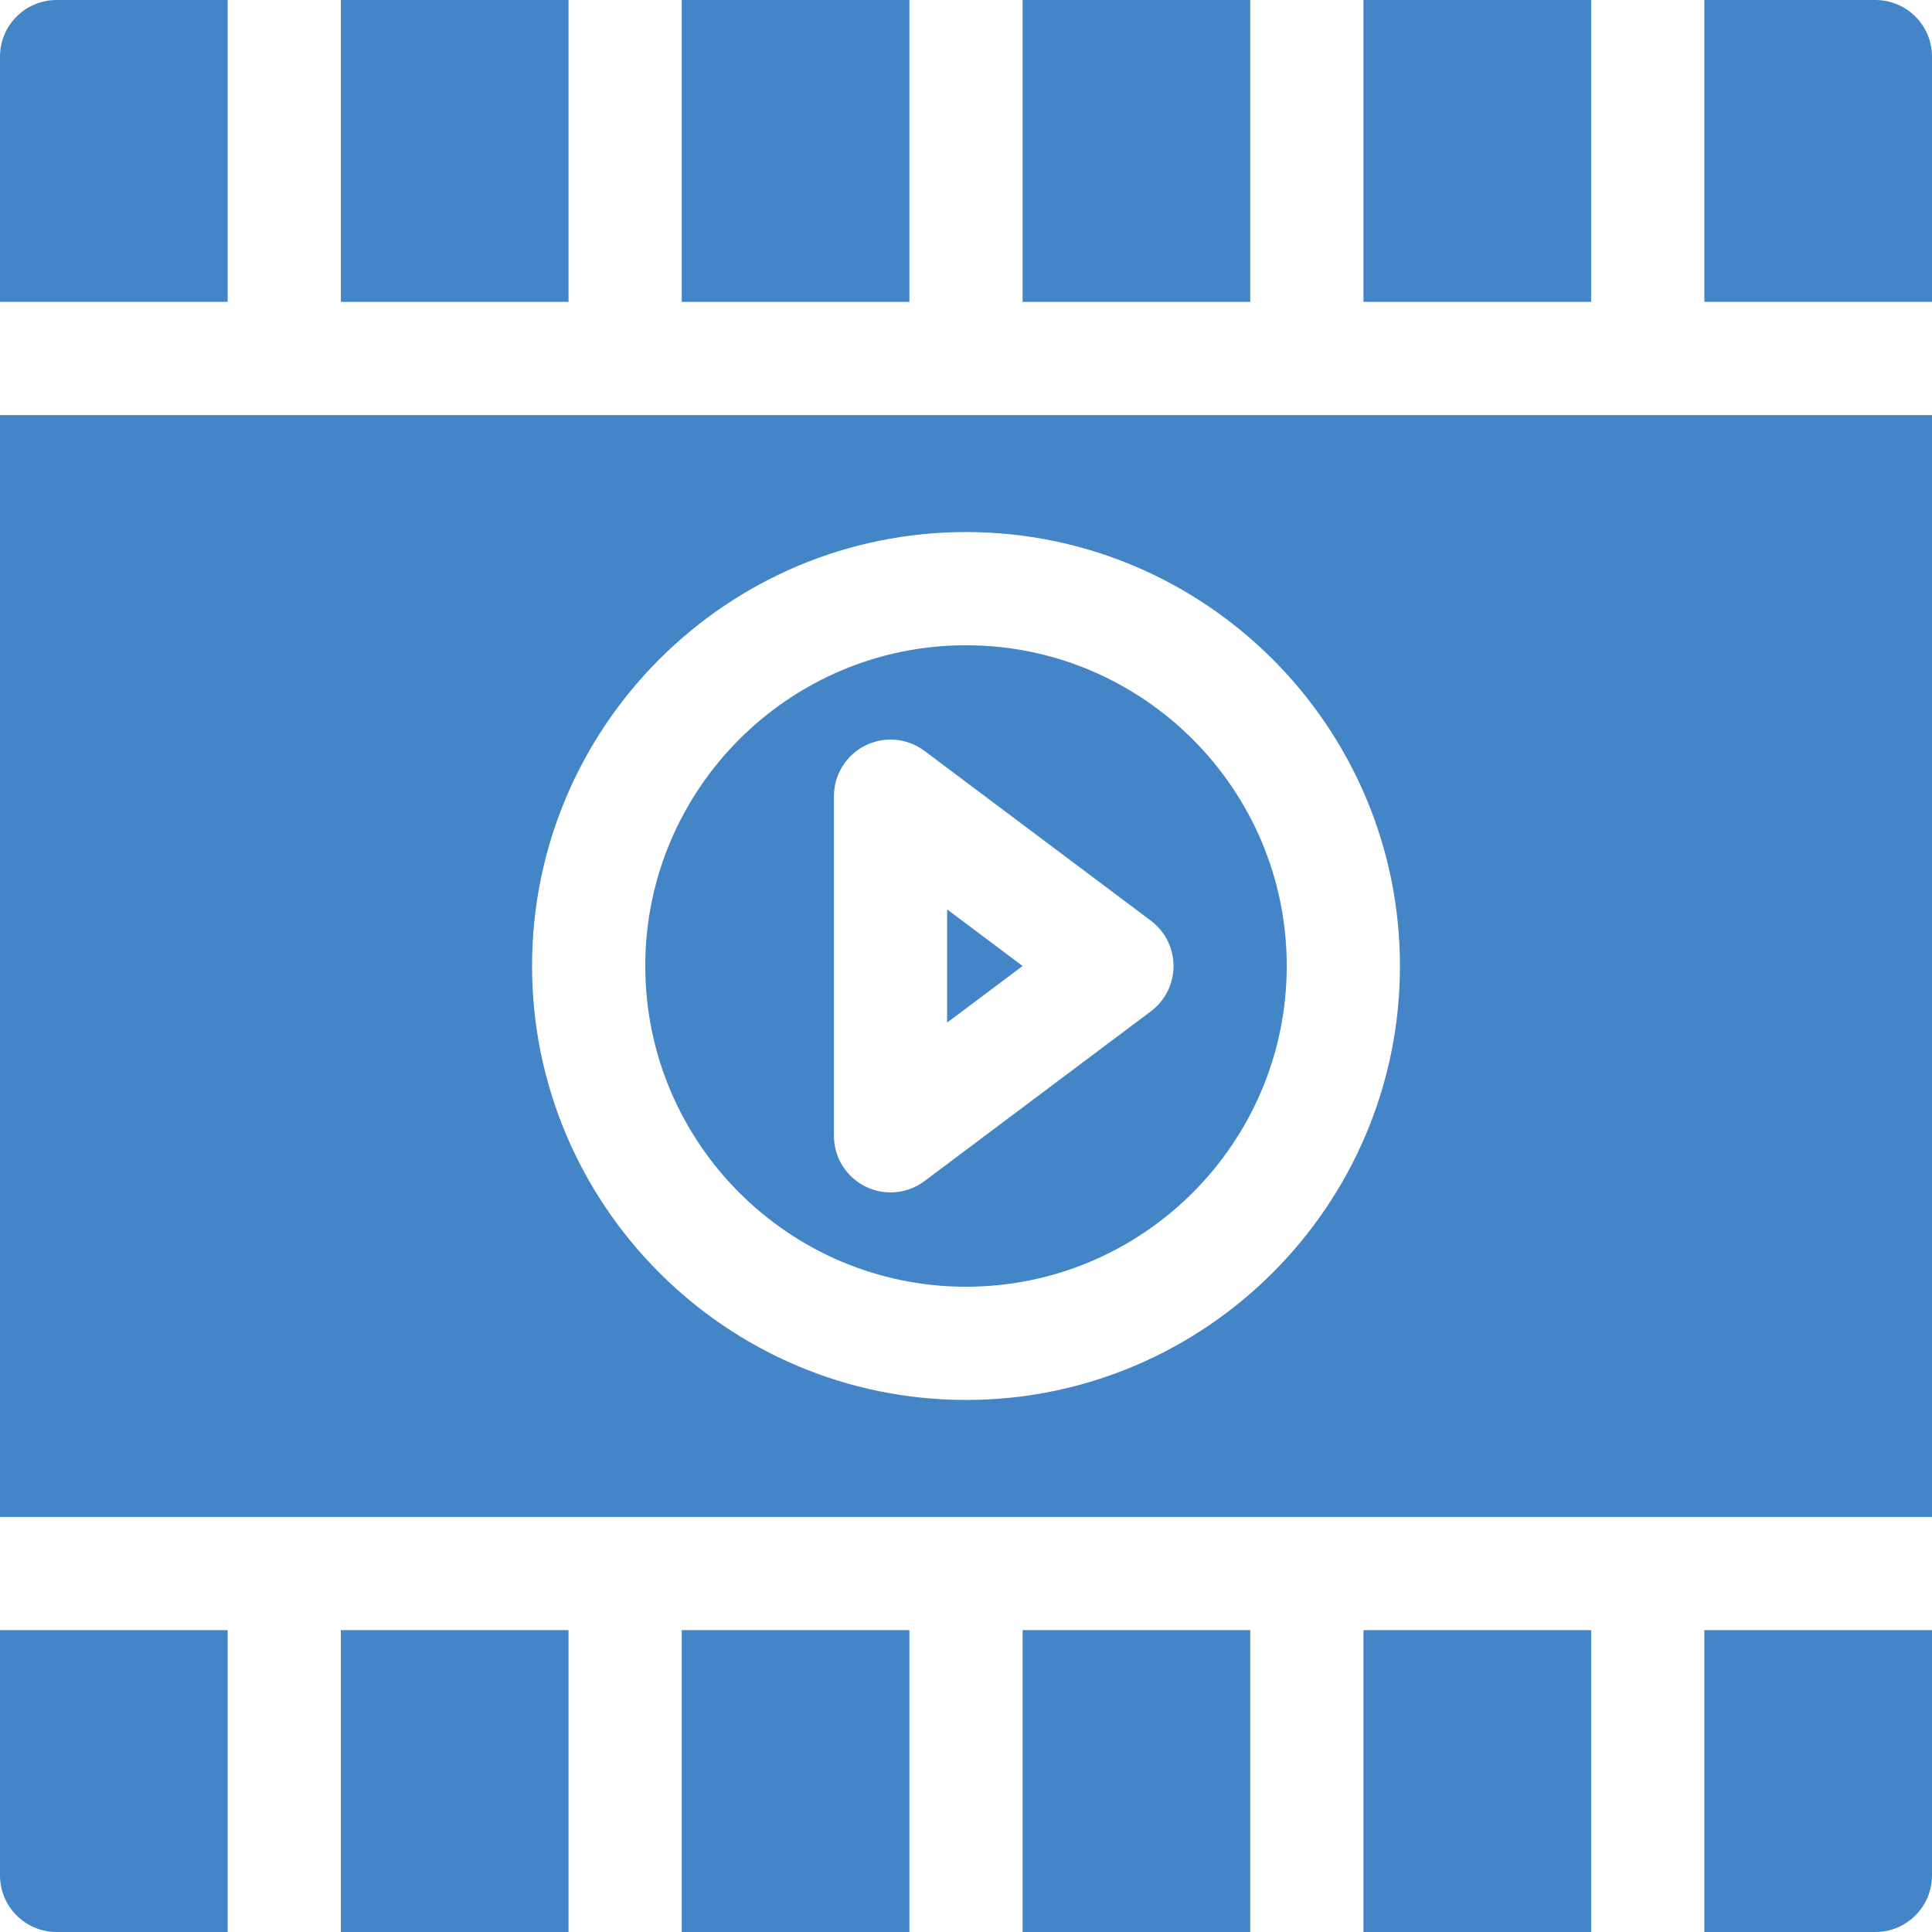
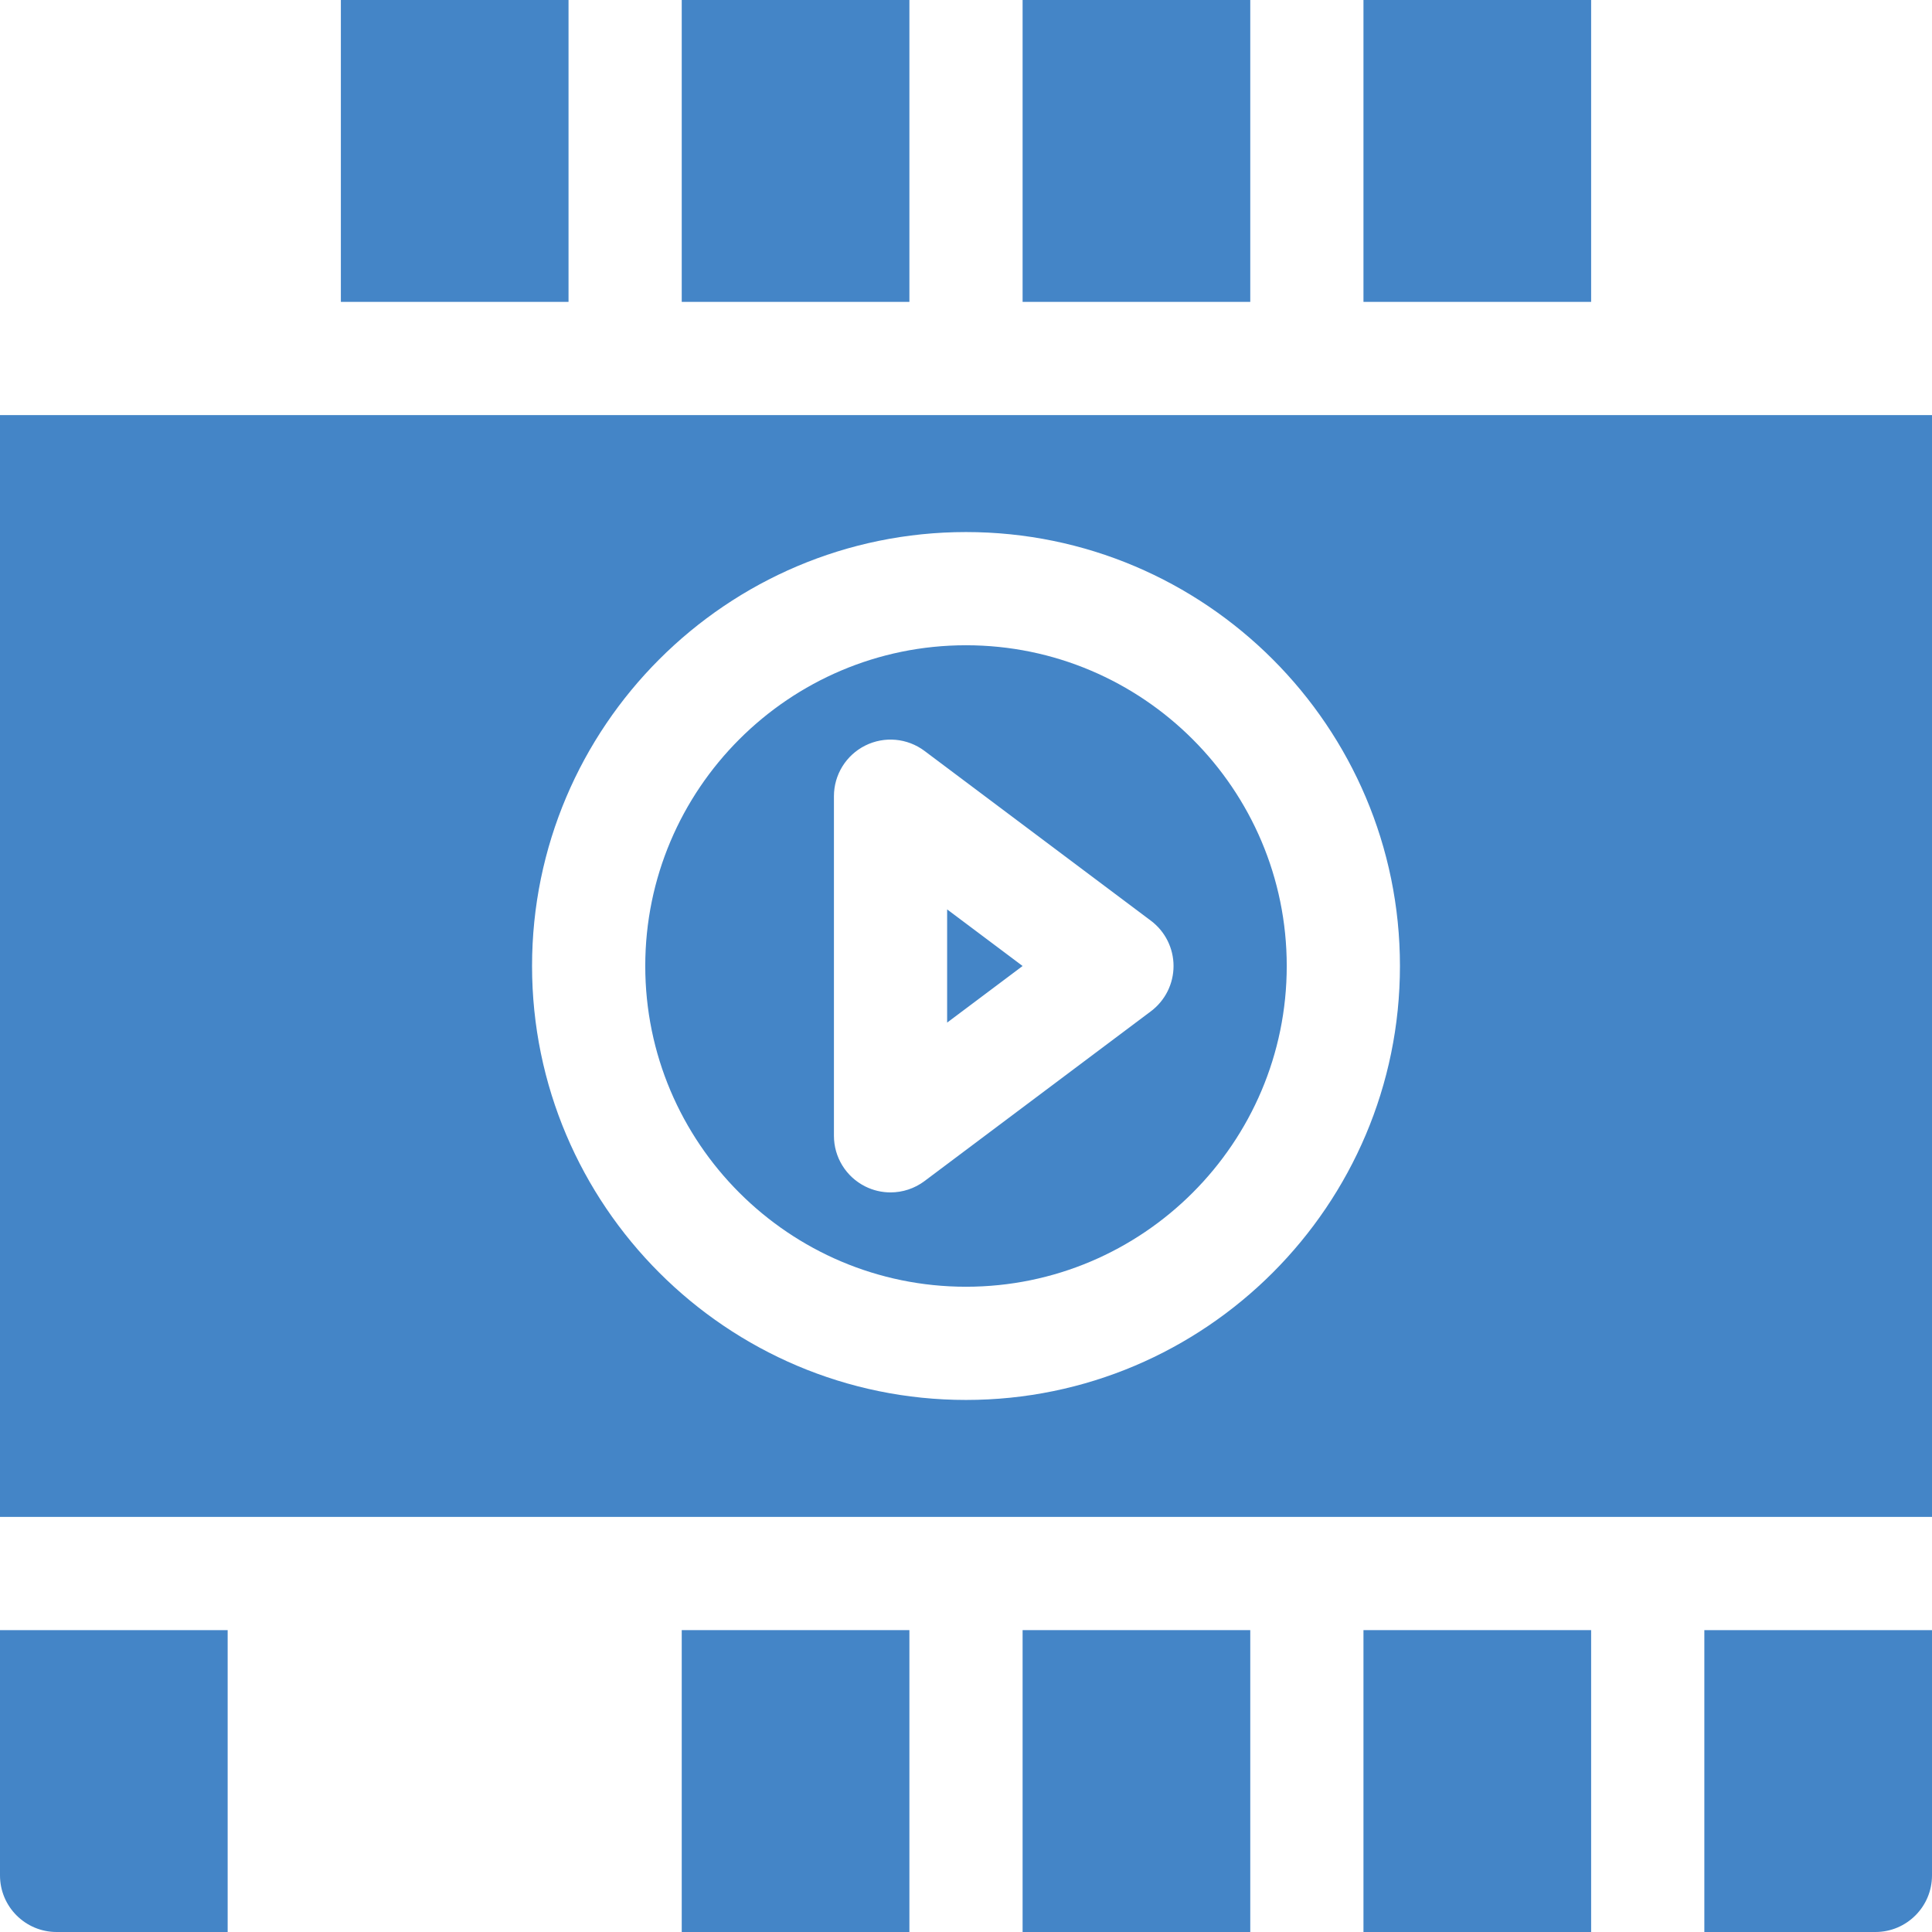
<svg xmlns="http://www.w3.org/2000/svg" id="Capa_1" enable-background="new 0 0 512 512" height="512" viewBox="0 0 512 512" width="512" class="svg replaced-svg">
  <g>
    <g>
      <path d="m90.333 0h60.333v80h-60.333z" fill="#4485c7" />
      <path d="m271 0h60.333v80h-60.333z" fill="#4485c7" />
      <path d="m180.667 0h60.333v80h-60.333z" fill="#4485c7" />
      <path d="m361.333 0h60.333v80h-60.333z" fill="#4485c7" />
-       <path d="m497 0h-45.333v80h60.333v-65c0-8.284-6.716-15-15-15z" fill="#4485c7" />
-       <path d="m60.333 0h-45.333c-8.284 0-15 6.716-15 15v65h60.333z" fill="#4485c7" />
    </g>
    <g>
-       <path d="m90.333 432h60.333v80h-60.333z" fill="#4485c7" />
      <path d="m271 432h60.333v80h-60.333z" fill="#4485c7" />
      <path d="m180.667 432h60.333v80h-60.333z" fill="#4485c7" />
      <path d="m361.333 432h60.333v80h-60.333z" fill="#4485c7" />
      <path d="m497 512h-45.333v-80h60.333v65c0 8.284-6.716 15-15 15z" fill="#4485c7" />
      <path d="m60.333 512h-45.333c-8.284 0-15-6.716-15-15v-65h60.333z" fill="#4485c7" />
    </g>
    <path d="m251 271 20-15-20-15z" fill="#4485c7" />
    <path d="m256 171c-46.869 0-85 38.131-85 85s38.131 85 85 85 85-38.131 85-85-38.131-85-85-85zm49 97-60 45c-2.646 1.985-5.814 3-9.002 3-2.287 0-4.583-.522-6.706-1.583-5.082-2.542-8.292-7.735-8.292-13.417v-90c0-5.682 3.21-10.875 8.292-13.417 5.081-2.541 11.162-1.993 15.708 1.417l60 45c3.777 2.833 6 7.279 6 12s-2.223 9.167-6 12z" fill="#4485c7">
        </path>
    <path d="m0 110v292h512v-292zm256 261c-63.411 0-115-51.589-115-115s51.589-115 115-115 115 51.589 115 115-51.589 115-115 115z" fill="#4485c7">
        </path>
  </g>
</svg>